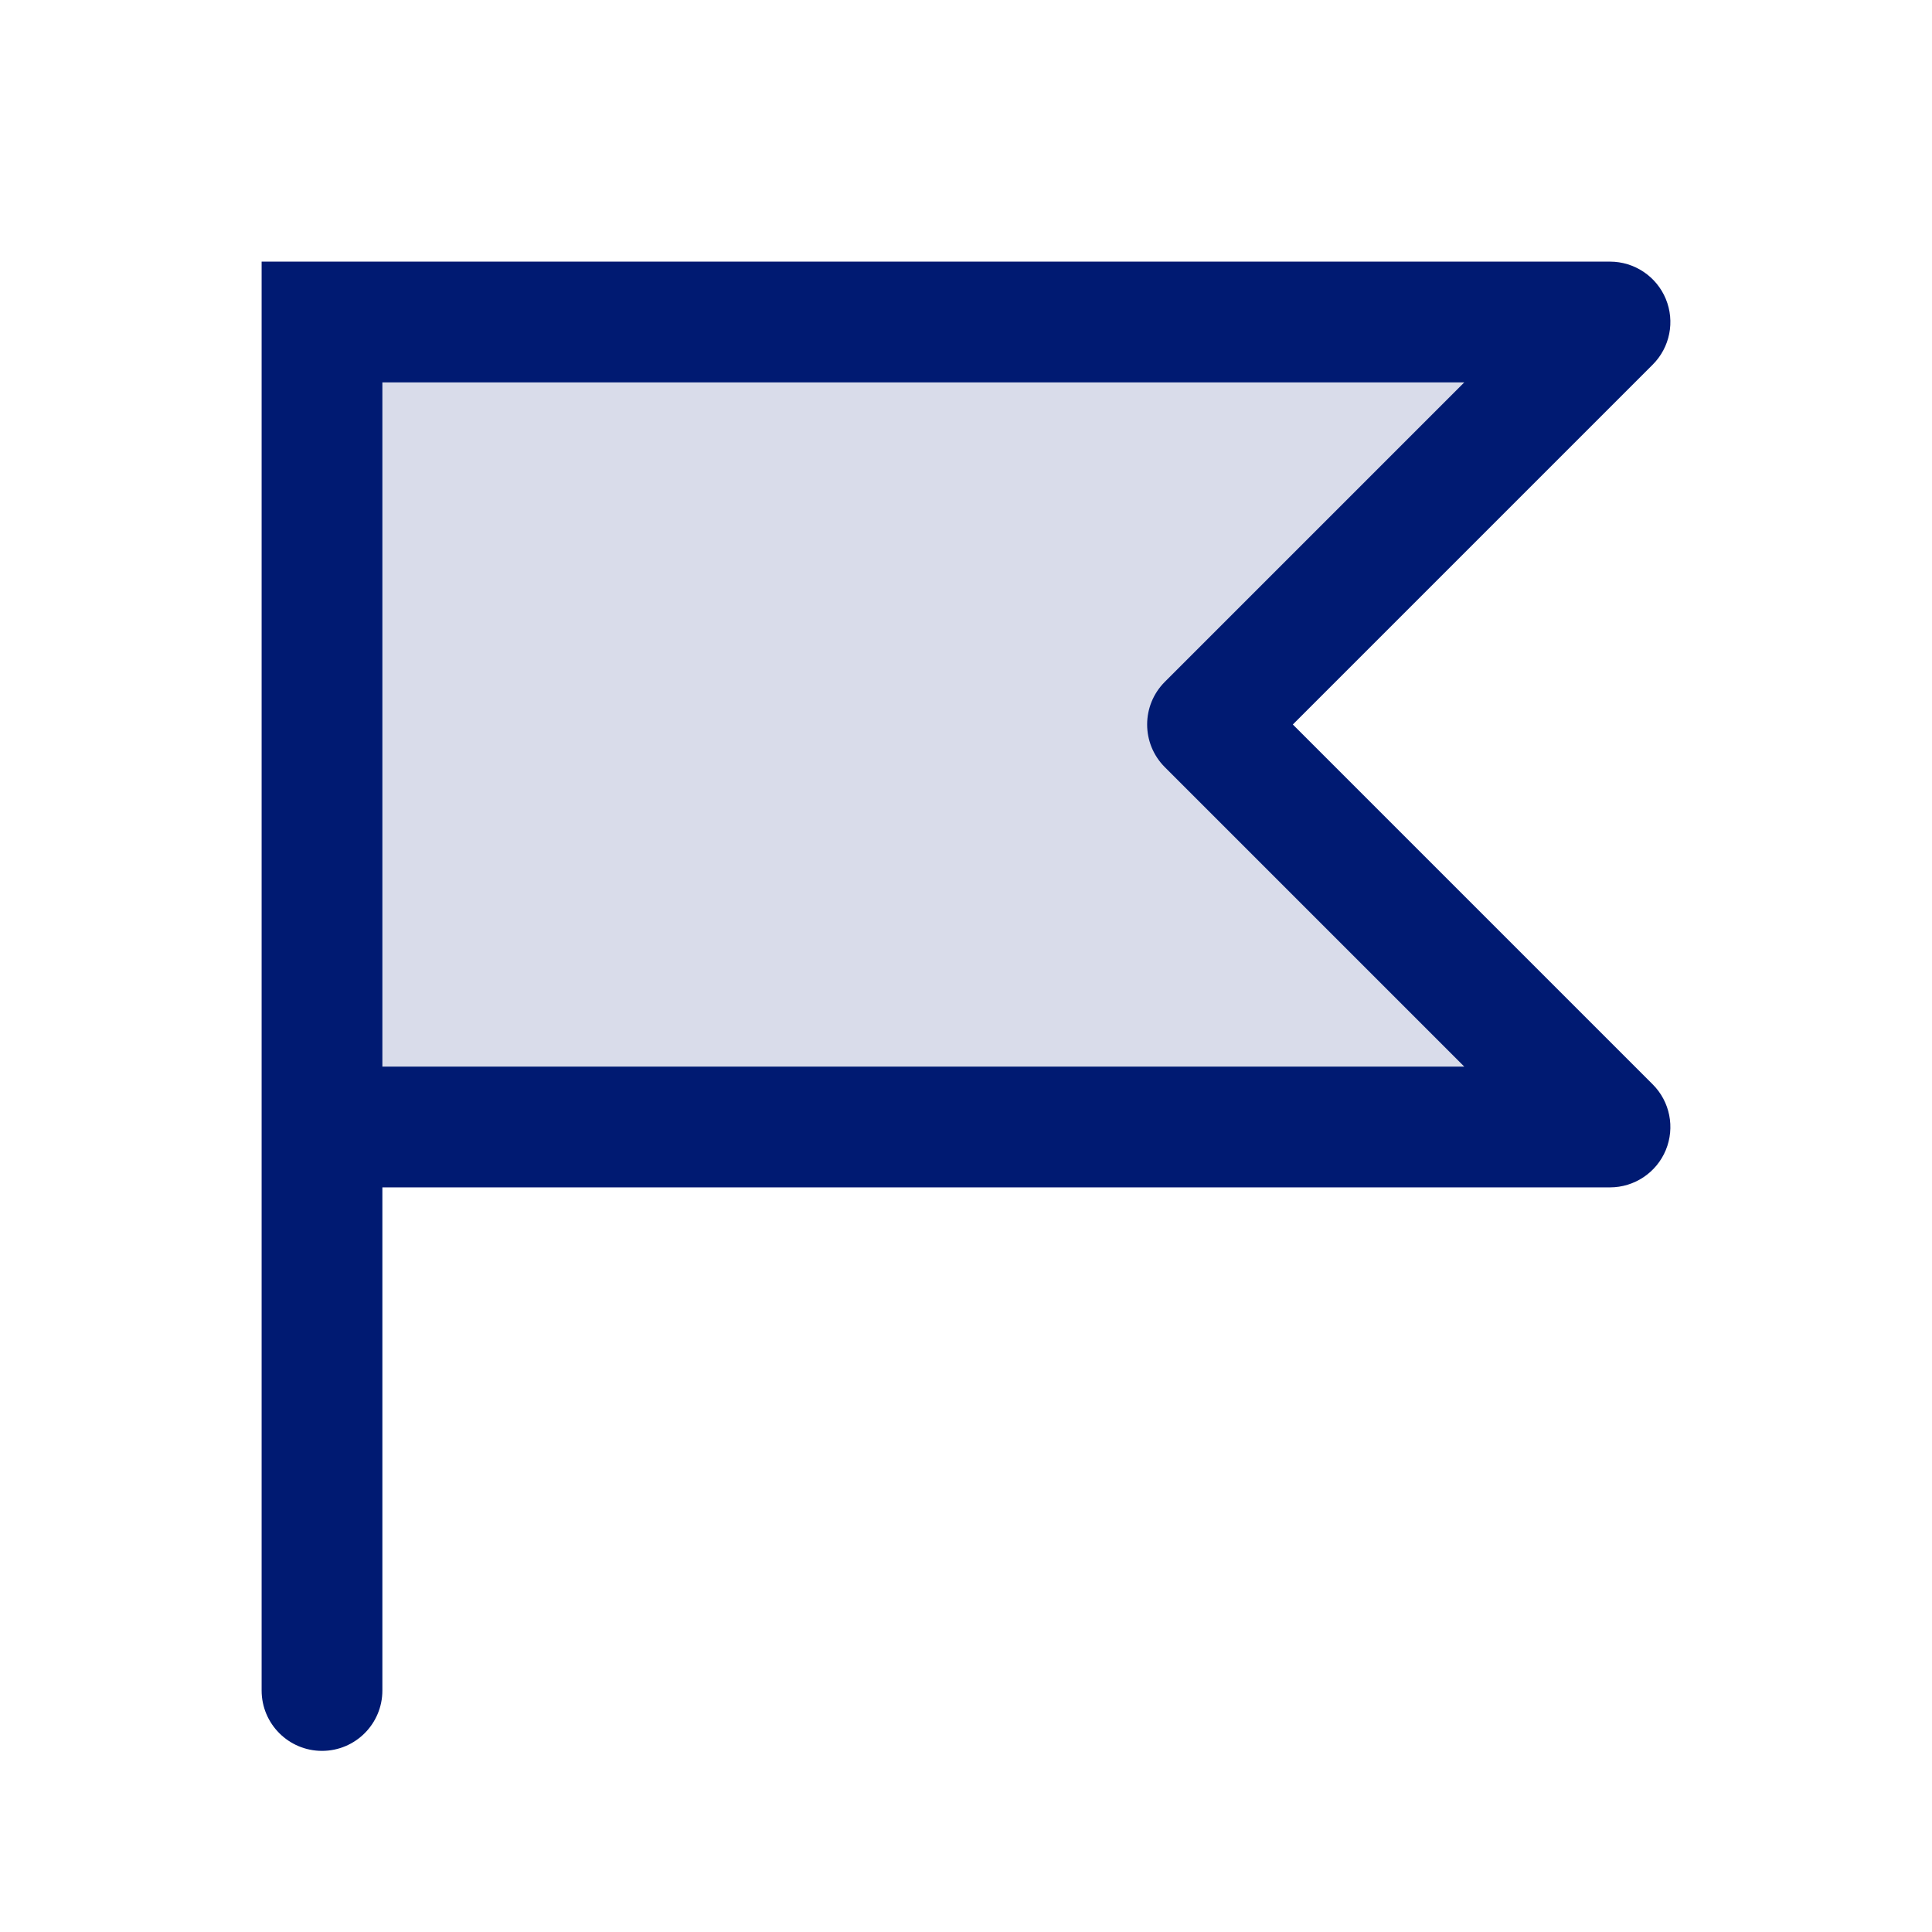
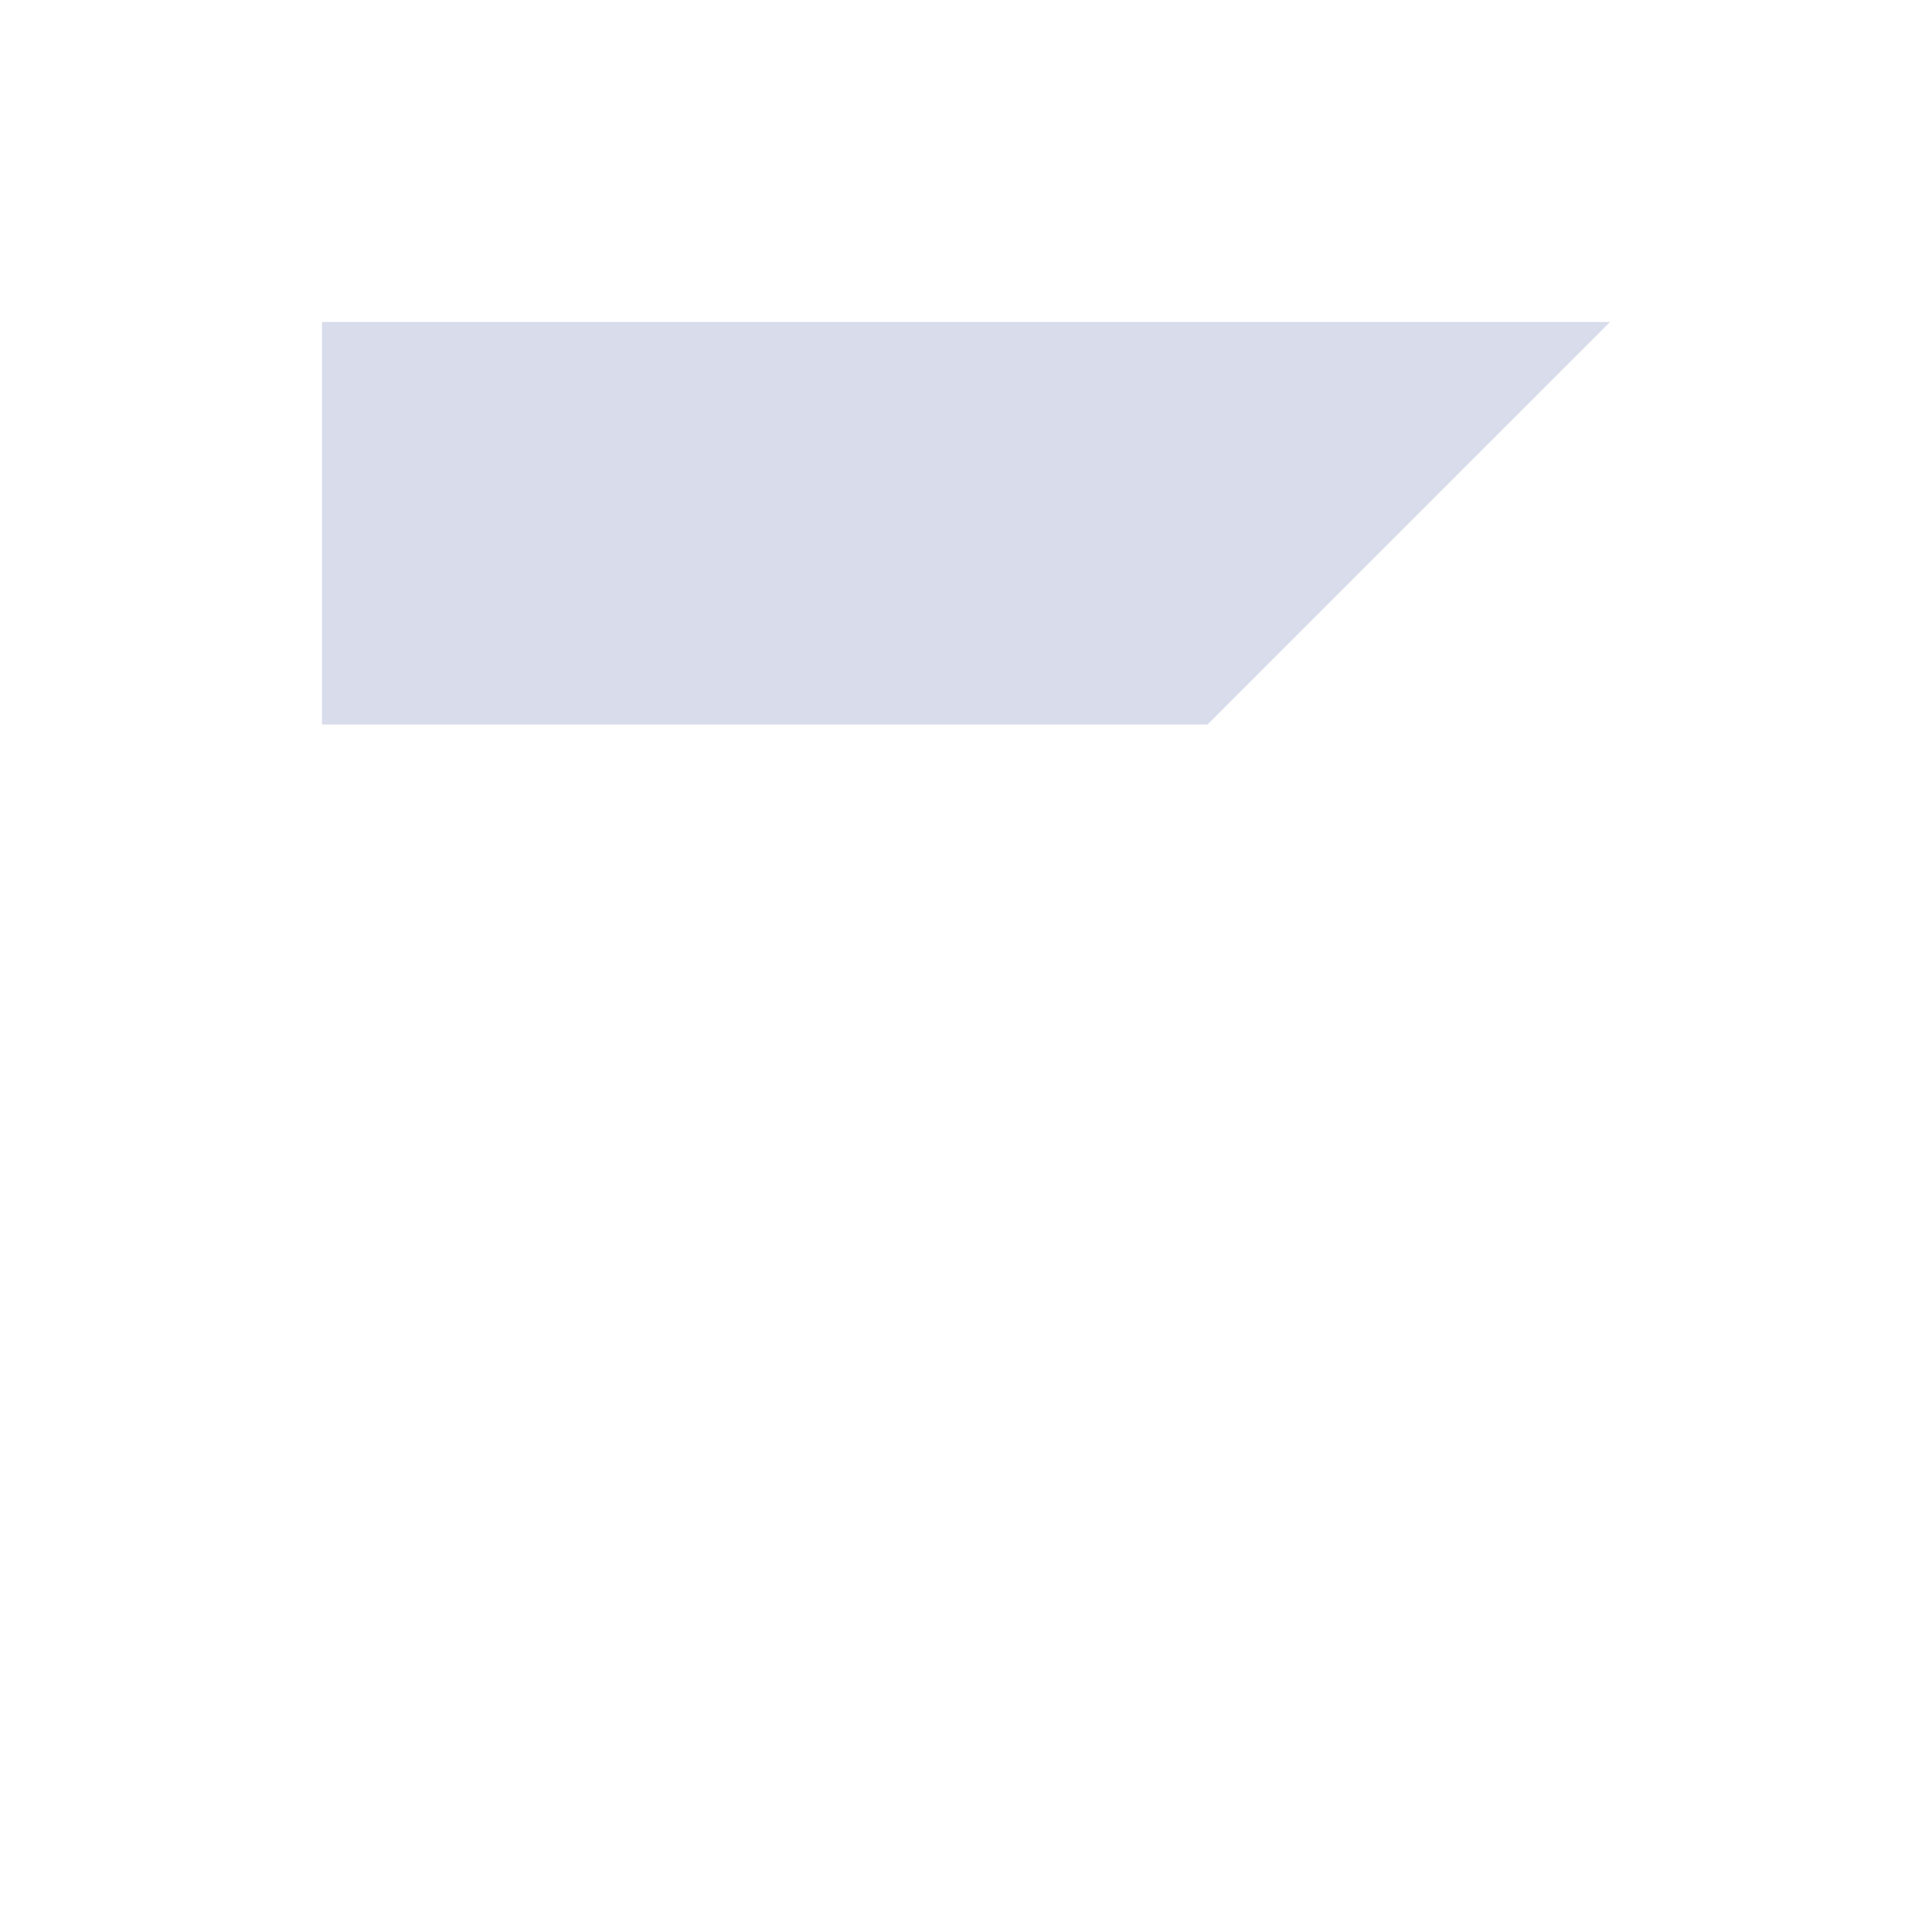
<svg xmlns="http://www.w3.org/2000/svg" width="800px" height="800px" viewBox="0 0 24 24" fill="none">
-   <path opacity="0.15" d="M4 4H20L15 9L20 14H4V4Z" fill="#001A72" />
-   <path d="M4 4V3.25H3.25V4H4ZM3.25 21C3.25 21.414 3.586 21.75 4 21.75C4.414 21.75 4.75 21.414 4.75 21H3.25ZM20 4L20.53 4.53C20.745 4.316 20.809 3.993 20.693 3.713C20.577 3.433 20.303 3.25 20 3.25V4ZM20 14V14.75C20.303 14.75 20.577 14.567 20.693 14.287C20.809 14.007 20.745 13.684 20.53 13.47L20 14ZM4 14H3.25C3.25 14.414 3.586 14.75 4 14.75V14ZM15 9L14.47 8.47C14.177 8.763 14.177 9.237 14.47 9.53L15 9ZM3.25 4V21H4.75V4H3.25ZM4 4.75H20V3.25H4V4.75ZM20 13.25H4V14.75H20V13.25ZM4.75 14V4H3.25V14H4.75ZM19.47 3.47L14.47 8.47L15.53 9.53L20.53 4.53L19.47 3.47ZM14.47 9.53L19.47 14.53L20.53 13.47L15.53 8.47L14.47 9.53Z" fill="#001A72" />
+   <path opacity="0.15" d="M4 4H20L15 9H4V4Z" fill="#001A72" />
</svg>